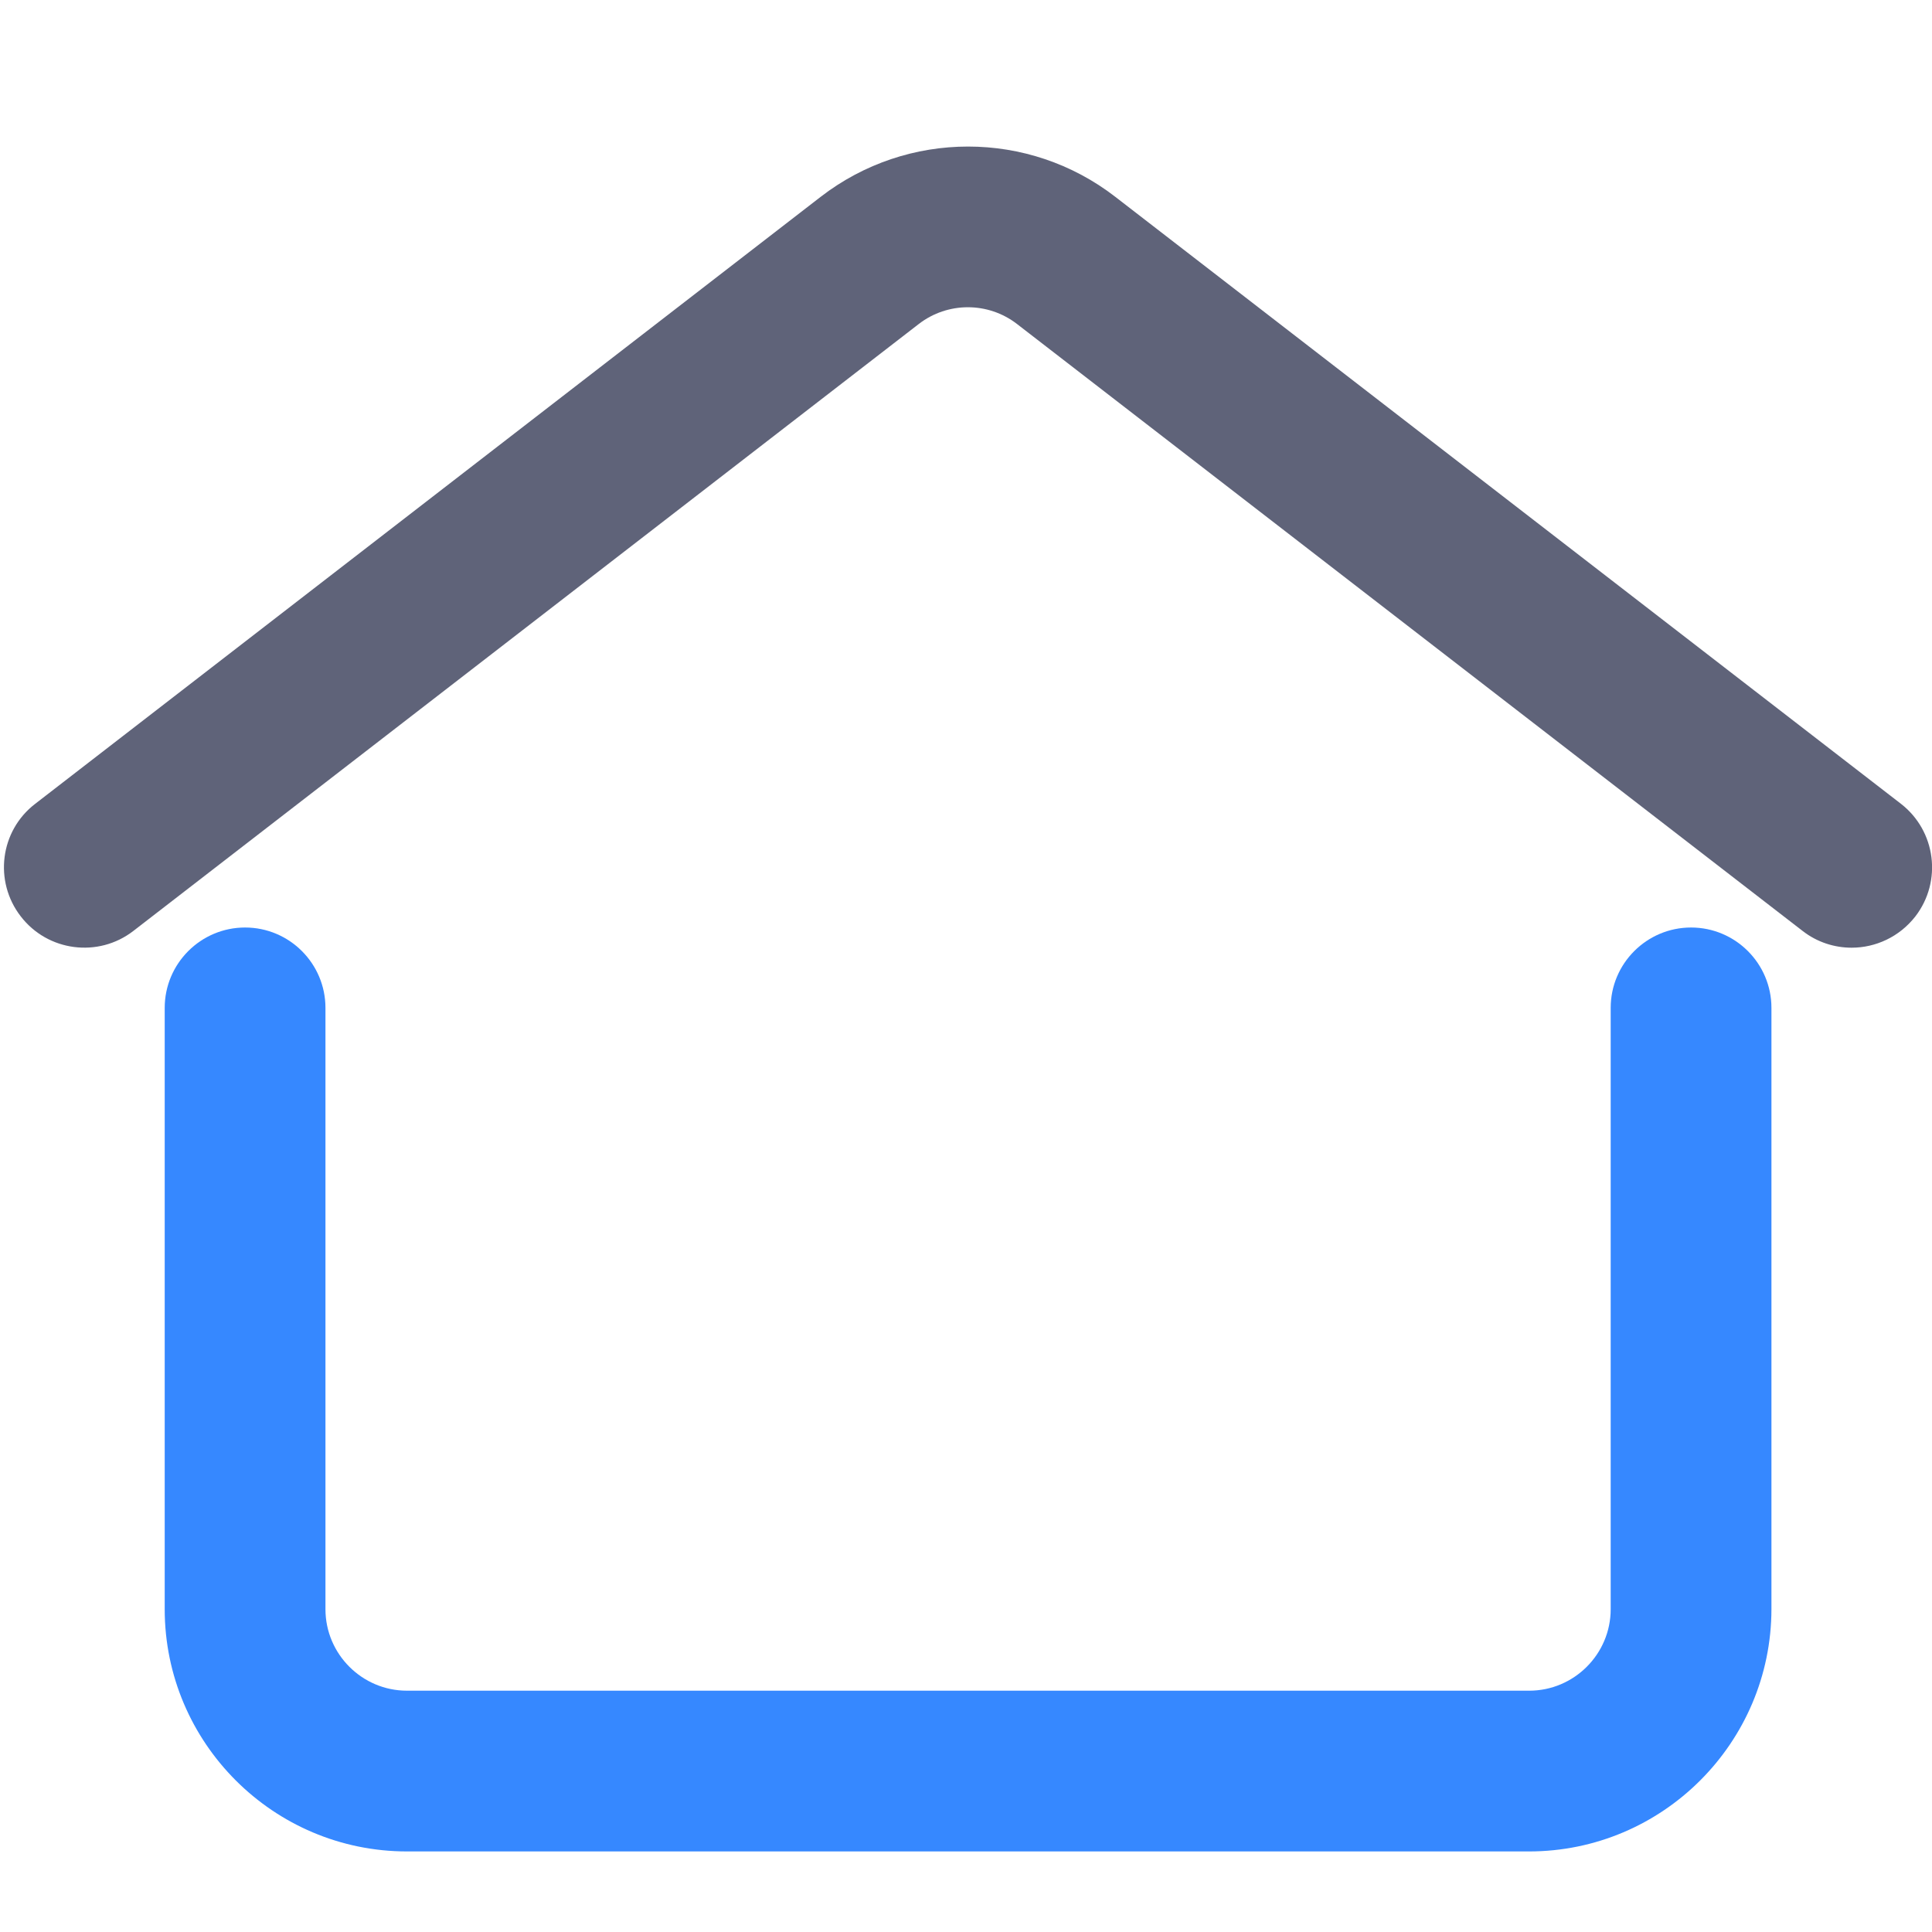
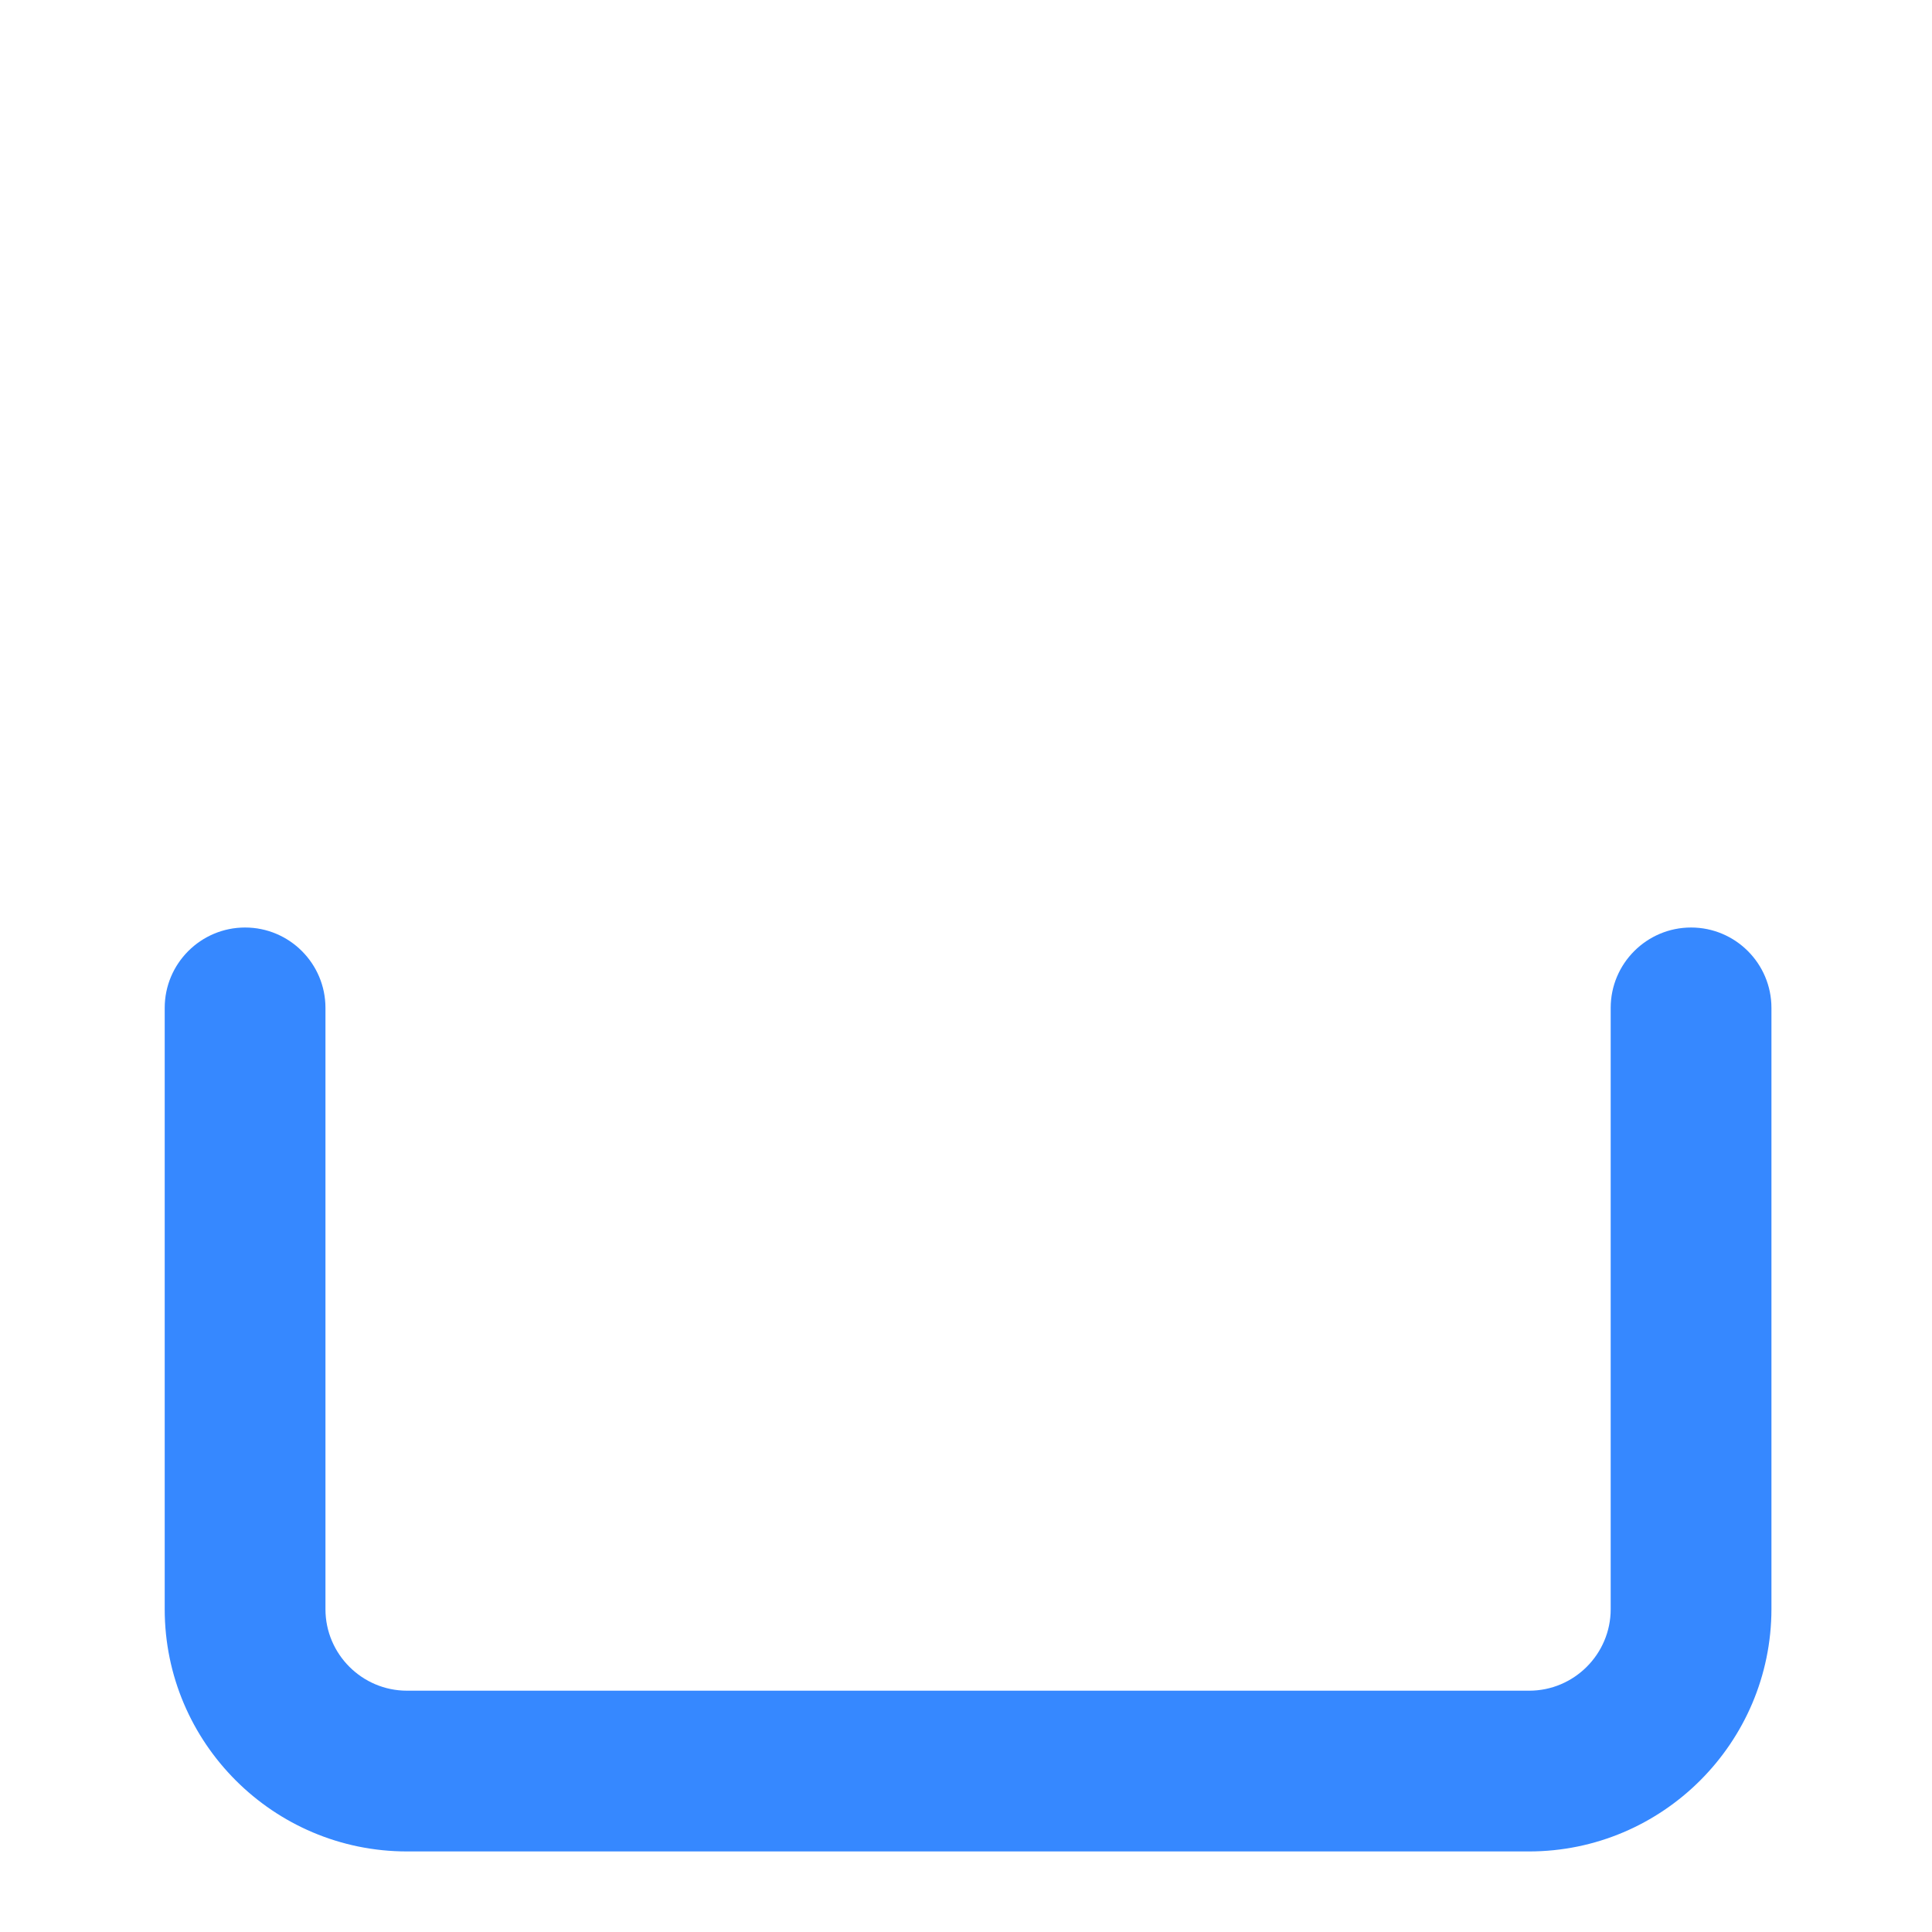
<svg xmlns="http://www.w3.org/2000/svg" width="800px" height="800px" viewBox="0 0 1024 1024" class="icon" version="1.1">
-   <path d="M981.4 502.3c-9.1 0-18.3-2.9-26-8.9L539 171.7c-15.3-11.8-36.7-11.8-52 0L70.7 493.4c-18.6 14.4-45.4 10.9-59.7-7.7-14.4-18.6-11-45.4 7.7-59.7L435 104.3c46-35.5 110.2-35.5 156.1 0L1007.5 426c18.6 14.4 22 41.1 7.7 59.7-8.5 10.9-21.1 16.6-33.8 16.6z" fill="#5F6379" />
  <path d="M810.4 981.3H215.7c-70.8 0-128.4-57.6-128.4-128.4V534.2c0-23.5 19.1-42.6 42.6-42.6s42.6 19.1 42.6 42.6v318.7c0 23.8 19.4 43.2 43.2 43.2h594.8c23.8 0 43.2-19.4 43.2-43.2V534.2c0-23.5 19.1-42.6 42.6-42.6s42.6 19.1 42.6 42.6v318.7c-0.1 70.8-57.7 128.4-128.5 128.4z" fill="#3688FF" />
</svg>